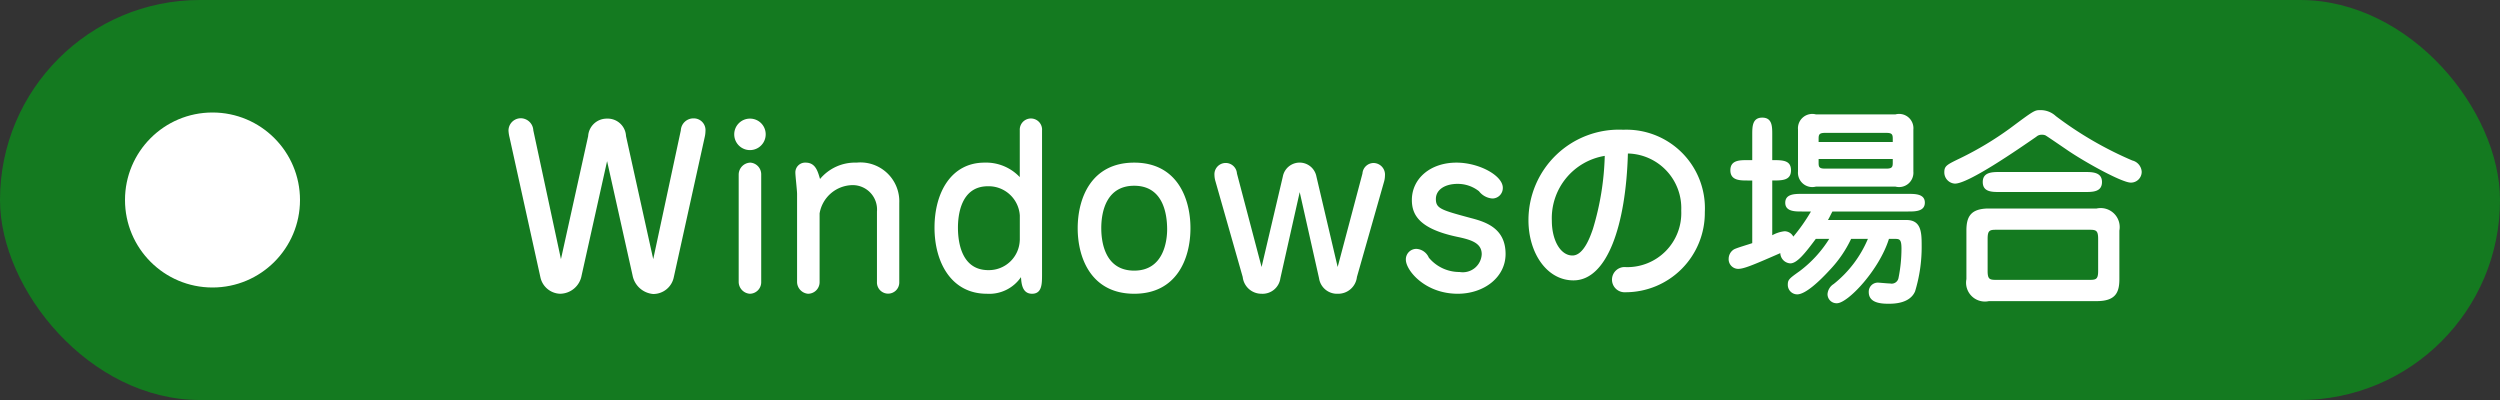
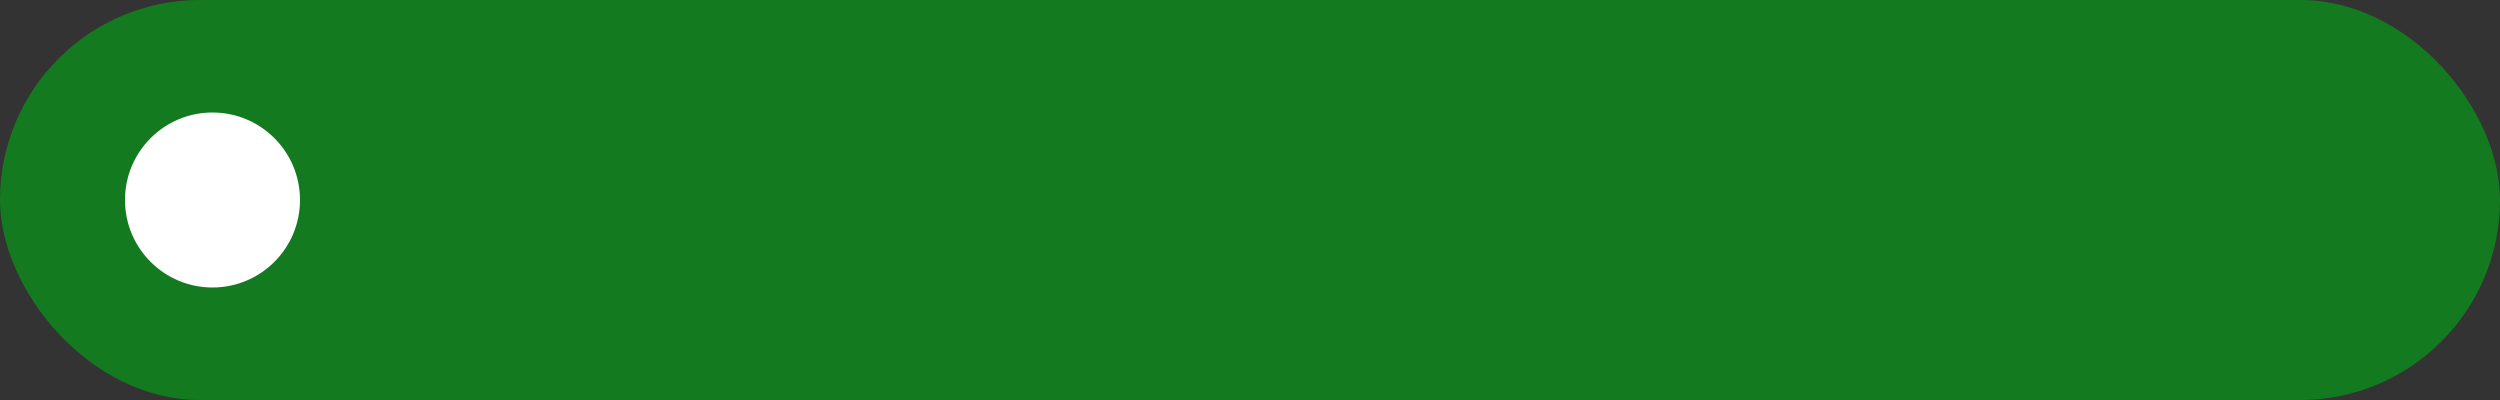
<svg xmlns="http://www.w3.org/2000/svg" id="h3_win.svg" width="200" height="32" viewBox="0 0 200 32">
  <rect x="0" y="0" width="200" height="32" fill="#333333" stroke="none" />
  <defs>
    <style>
      .cls-1 {
        fill: #147a20;
      }

      .cls-2, .cls-3 {
        fill: #fff;
      }

      .cls-3 {
        fill-rule: evenodd;
      }
    </style>
  </defs>
  <rect id="長方形_516_のコピー_2" data-name="長方形 516 のコピー 2" class="cls-1" width="200" height="32" rx="16" ry="16" />
  <circle id="楕円形_1_のコピー_2" data-name="楕円形 1 のコピー 2" class="cls-2" cx="17" cy="16" r="7" />
-   <path id="Windowsの場合" class="cls-3" d="M427.258,2723.73l-2.176-9.84a1.468,1.468,0,0,0-1.53-1.4,1.488,1.488,0,0,0-1.5,1.4l-2.176,9.84-2.21-10.3a1.018,1.018,0,0,0-.986-0.97,0.986,0.986,0,0,0-1,1,2.972,2.972,0,0,0,.085.54l2.465,11.17a1.669,1.669,0,0,0,1.564,1.33,1.767,1.767,0,0,0,1.734-1.46l2.039-9.15,2.04,9.15a1.837,1.837,0,0,0,1.649,1.48,1.677,1.677,0,0,0,1.649-1.35l2.465-11.17a2.358,2.358,0,0,0,.068-0.52,0.937,0.937,0,0,0-.952-1.01,1.01,1.01,0,0,0-1.02.96Zm8.639-6.8a0.938,0.938,0,0,0-.867-0.92,0.964,0.964,0,0,0-.935.94v8.61a0.958,0.958,0,0,0,.884.94,0.921,0.921,0,0,0,.918-0.92v-8.65Zm-0.9-4.44a1.255,1.255,0,0,0-1.258,1.26,1.258,1.258,0,1,0,2.516,0A1.249,1.249,0,0,0,435,2712.49Zm11.945,6.75a3.11,3.11,0,0,0-3.416-3.23,3.646,3.646,0,0,0-2.924,1.31c-0.187-.65-0.374-1.31-1.156-1.31a0.782,0.782,0,0,0-.816.82c0,0.23.136,1.41,0.136,1.68v7.05a0.962,0.962,0,0,0,.867.94,0.926,0.926,0,0,0,.935-0.92v-5.51a2.713,2.713,0,0,1,2.618-2.26,1.948,1.948,0,0,1,1.971,2.11v5.64a0.893,0.893,0,1,0,1.785.02v-6.34Zm11.425-5.85a0.893,0.893,0,1,0-1.785.02v3.76a3.7,3.7,0,0,0-2.821-1.16c-2.669,0-4,2.4-4,5.2s1.36,5.29,4.182,5.29a3.073,3.073,0,0,0,2.736-1.33c0.034,0.48.085,1.33,0.884,1.33s0.8-.8.8-1.53v-11.58Zm-1.785,8.82a2.473,2.473,0,0,1-2.515,2.4c-2.261,0-2.431-2.48-2.431-3.4,0-.98.221-3.31,2.4-3.31a2.5,2.5,0,0,1,2.549,2.34v1.97Zm9.154-6.2c-3.433,0-4.521,2.84-4.521,5.25s1.105,5.24,4.521,5.24c3.4,0,4.5-2.81,4.5-5.24C470.24,2718.85,469.152,2716.01,465.735,2716.01Zm0,1.85c2.244,0,2.635,2.11,2.635,3.49,0,0.85-.238,3.3-2.635,3.3-2.311,0-2.634-2.23-2.634-3.39C463.1,2719.85,463.56,2717.86,465.735,2717.86Zm16.277,6.5-1.7-7.24a1.367,1.367,0,0,0-2.686,0l-1.7,7.24-1.971-7.48a0.9,0.9,0,0,0-1.8.12,1.907,1.907,0,0,0,.085.52l2.176,7.64a1.505,1.505,0,0,0,1.5,1.34,1.436,1.436,0,0,0,1.513-1.24l1.547-6.89,1.547,6.89a1.45,1.45,0,0,0,1.5,1.24,1.506,1.506,0,0,0,1.53-1.34l2.175-7.64a1.866,1.866,0,0,0,.068-0.47,0.927,0.927,0,0,0-.9-1.01,0.9,0.9,0,0,0-.9.84Zm9.608,2.14c2.091,0,3.825-1.31,3.825-3.18,0-2.02-1.513-2.55-2.754-2.87-2.414-.65-2.822-0.77-2.822-1.53s0.748-1.21,1.734-1.21a2.738,2.738,0,0,1,1.717.59,1.483,1.483,0,0,0,1.071.58,0.838,0.838,0,0,0,.833-0.86c0-.97-1.887-2.01-3.706-2.01-2.108,0-3.57,1.29-3.57,2.99,0,1.19.6,2.3,3.6,2.94,1.156,0.24,1.989.5,1.989,1.4a1.516,1.516,0,0,1-1.768,1.42,3.178,3.178,0,0,1-2.465-1.15,1.154,1.154,0,0,0-.986-0.7,0.838,0.838,0,0,0-.85.87C487.472,2724.63,489,2726.5,491.62,2726.5Zm13.612-11.22a4.371,4.371,0,0,1,4.266,4.57,4.32,4.32,0,0,1-4.419,4.52,1.009,1.009,0,1,0-.051,2.01,6.349,6.349,0,0,0,6.357-6.41,6.28,6.28,0,0,0-6.527-6.59,7.241,7.241,0,0,0-7.582,7.24c0,2.61,1.462,4.81,3.6,4.81C503.617,2725.43,505.079,2720.91,505.232,2715.28Zm-1.853.19a21.965,21.965,0,0,1-.952,5.86c-0.187.53-.714,2.11-1.632,2.11-0.952,0-1.649-1.21-1.649-2.79A5.051,5.051,0,0,1,503.379,2715.47Zm23.262,2.46a1.148,1.148,0,0,0,1.428-1.21v-3.36a1.144,1.144,0,0,0-1.428-1.21h-6.374a1.148,1.148,0,0,0-1.428,1.21v3.36a1.148,1.148,0,0,0,1.428,1.21h6.374Zm-6.153-3.57v-0.27c0-.34.068-0.46,0.526-0.46h4.879c0.442,0,.527.1,0.527,0.46v0.27h-5.932Zm5.932,1.36v0.32c0,0.34-.085.45-0.527,0.45h-4.879c-0.458,0-.526-0.11-0.526-0.45v-0.32h5.932Zm-5.083,6.39a9.533,9.533,0,0,1-2.379,2.59c-0.833.59-.935,0.68-0.935,1.08a0.758,0.758,0,0,0,.748.77c0.68,0,1.819-1.09,2.617-1.96a9.438,9.438,0,0,0,1.7-2.48h1.343a9.138,9.138,0,0,1-2.737,3.61,1.039,1.039,0,0,0-.493.81,0.724,0.724,0,0,0,.748.73c0.884,0,3.4-2.68,4.165-5.15h0.425c0.408,0,.578,0,0.578.78a11.922,11.922,0,0,1-.238,2.35,0.556,0.556,0,0,1-.663.44c-0.153,0-.9-0.07-0.969-0.07a0.726,0.726,0,0,0-.748.75c0,0.78.748,0.94,1.564,0.94,0.408,0,1.717,0,2.142-.99a12.122,12.122,0,0,0,.527-3.67c0-1.05-.034-2.04-1.224-2.04h-6.273c0.153-.26.2-0.39,0.357-0.68h6.069c0.544,0,1.326,0,1.326-.71s-0.8-.7-1.326-0.7h-8.516c-0.561,0-1.326,0-1.326.71s0.8,0.7,1.326.7h0.731a14.355,14.355,0,0,1-1.411,2.01,0.8,0.8,0,0,0-.7-0.43,2.61,2.61,0,0,0-.986.32v-4.38c0.8,0,1.5,0,1.5-.82s-0.7-.81-1.5-0.81v-2.04c0-.65,0-1.36-0.8-1.36s-0.8.73-.8,1.36v2.04h-0.391c-0.612,0-1.36,0-1.36.81s0.748,0.82,1.36.82h0.391v5.01c-0.238.09-1.292,0.39-1.479,0.51a0.892,0.892,0,0,0-.408.73,0.77,0.77,0,0,0,.748.82c0.459,0,1.122-.27,3.383-1.26a0.851,0.851,0,0,0,.8.82c0.527,0,1.156-.77,2.04-1.96h1.07Zm10.975,3.22a1.508,1.508,0,0,0,1.8,1.76h8.619c1.512,0,1.818-.69,1.818-1.76v-3.88a1.522,1.522,0,0,0-1.818-1.77h-8.619c-1.5,0-1.8.7-1.8,1.77v3.88Zm10.539-.65c0,0.71-.2.71-0.8,0.71H534.81c-0.612,0-.8,0-0.8-0.71v-2.57c0-.73.187-0.73,0.8-0.73h7.242c0.6,0,.8,0,0.8.73v2.57Zm-4.641-12.87c-0.442,0-.51.04-2.414,1.46a26.212,26.212,0,0,1-3.943,2.37c-1.122.54-1.309,0.63-1.309,1.15a0.9,0.9,0,0,0,.85.9c1.088,0,5.031-2.73,6.51-3.75a0.615,0.615,0,0,1,.442-0.16,0.66,0.66,0,0,1,.289.05c0.085,0.04,1.105.74,1.649,1.11,1.394,0.97,4.453,2.67,5.184,2.67a0.863,0.863,0,0,0,.867-0.87,0.988,0.988,0,0,0-.748-0.9,29.026,29.026,0,0,1-6.119-3.55A1.786,1.786,0,0,0,538.21,2711.81Zm-3.247,4.95c-0.612,0-1.343.02-1.343,0.8,0,0.8.731,0.8,1.343,0.8H541.8c0.612,0,1.359,0,1.359-.8,0-.78-0.747-0.8-1.359-0.8h-6.834Z" transform="translate(-375 -2703)" />
</svg>